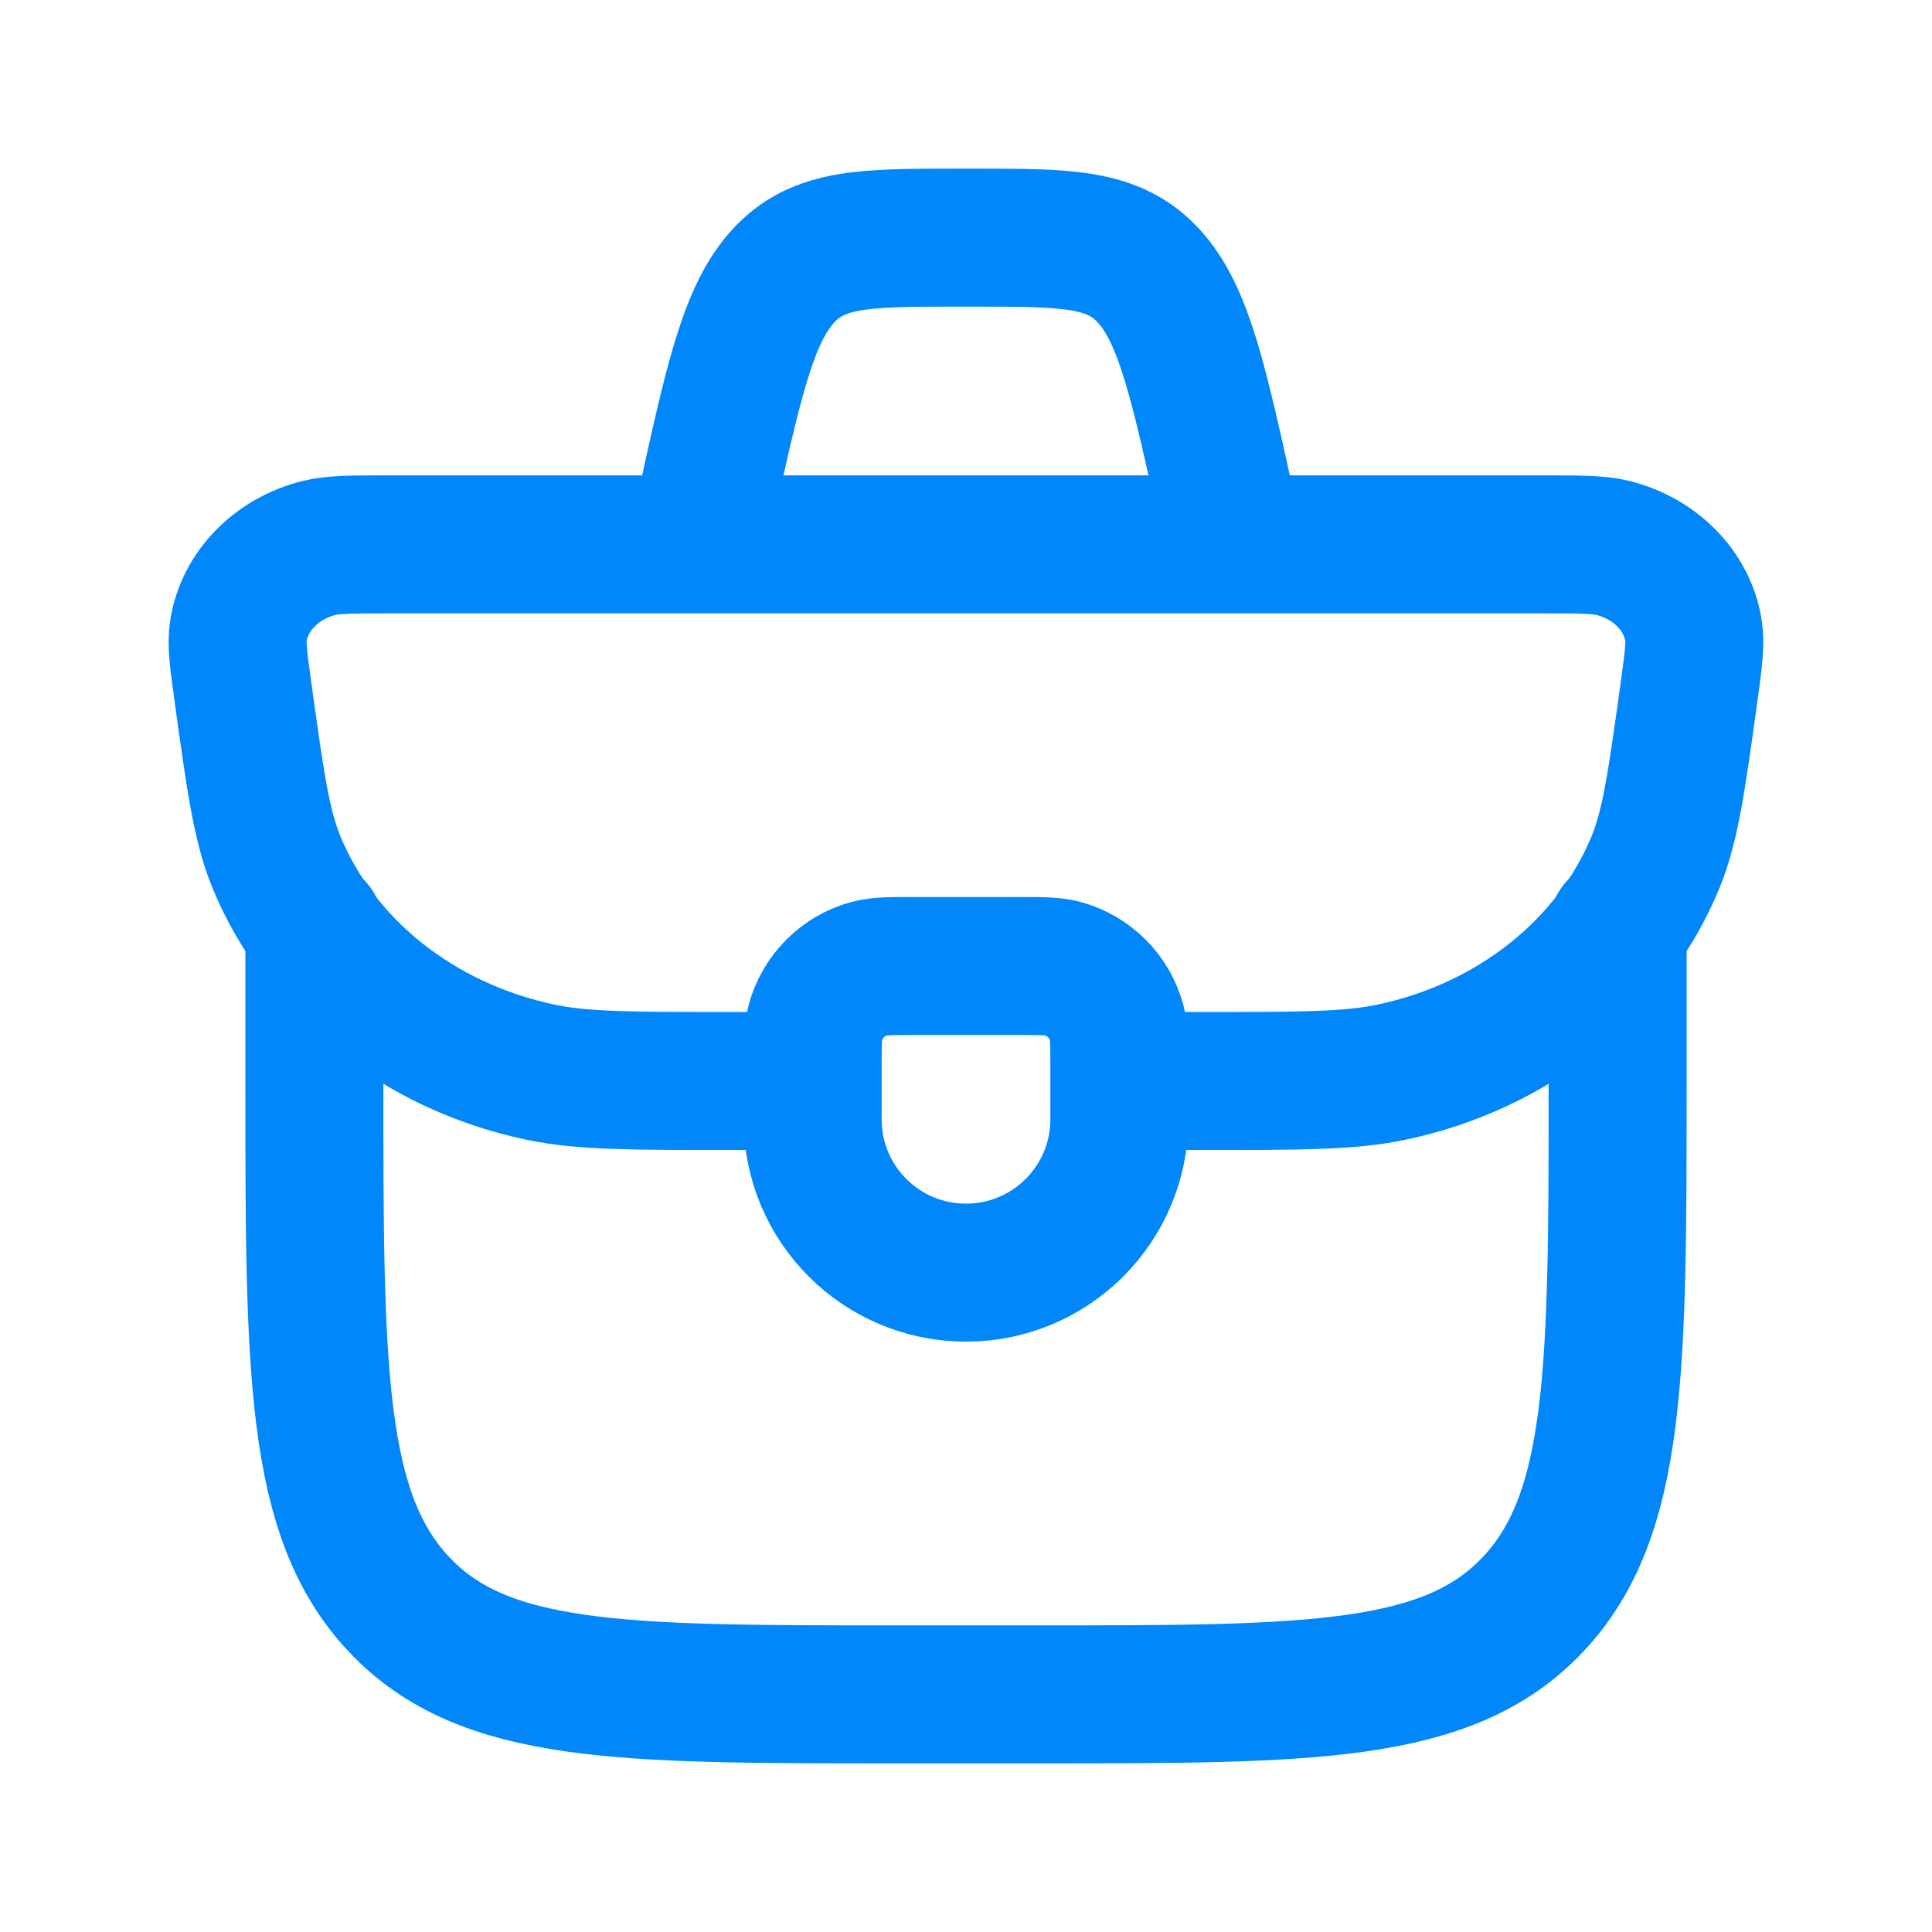
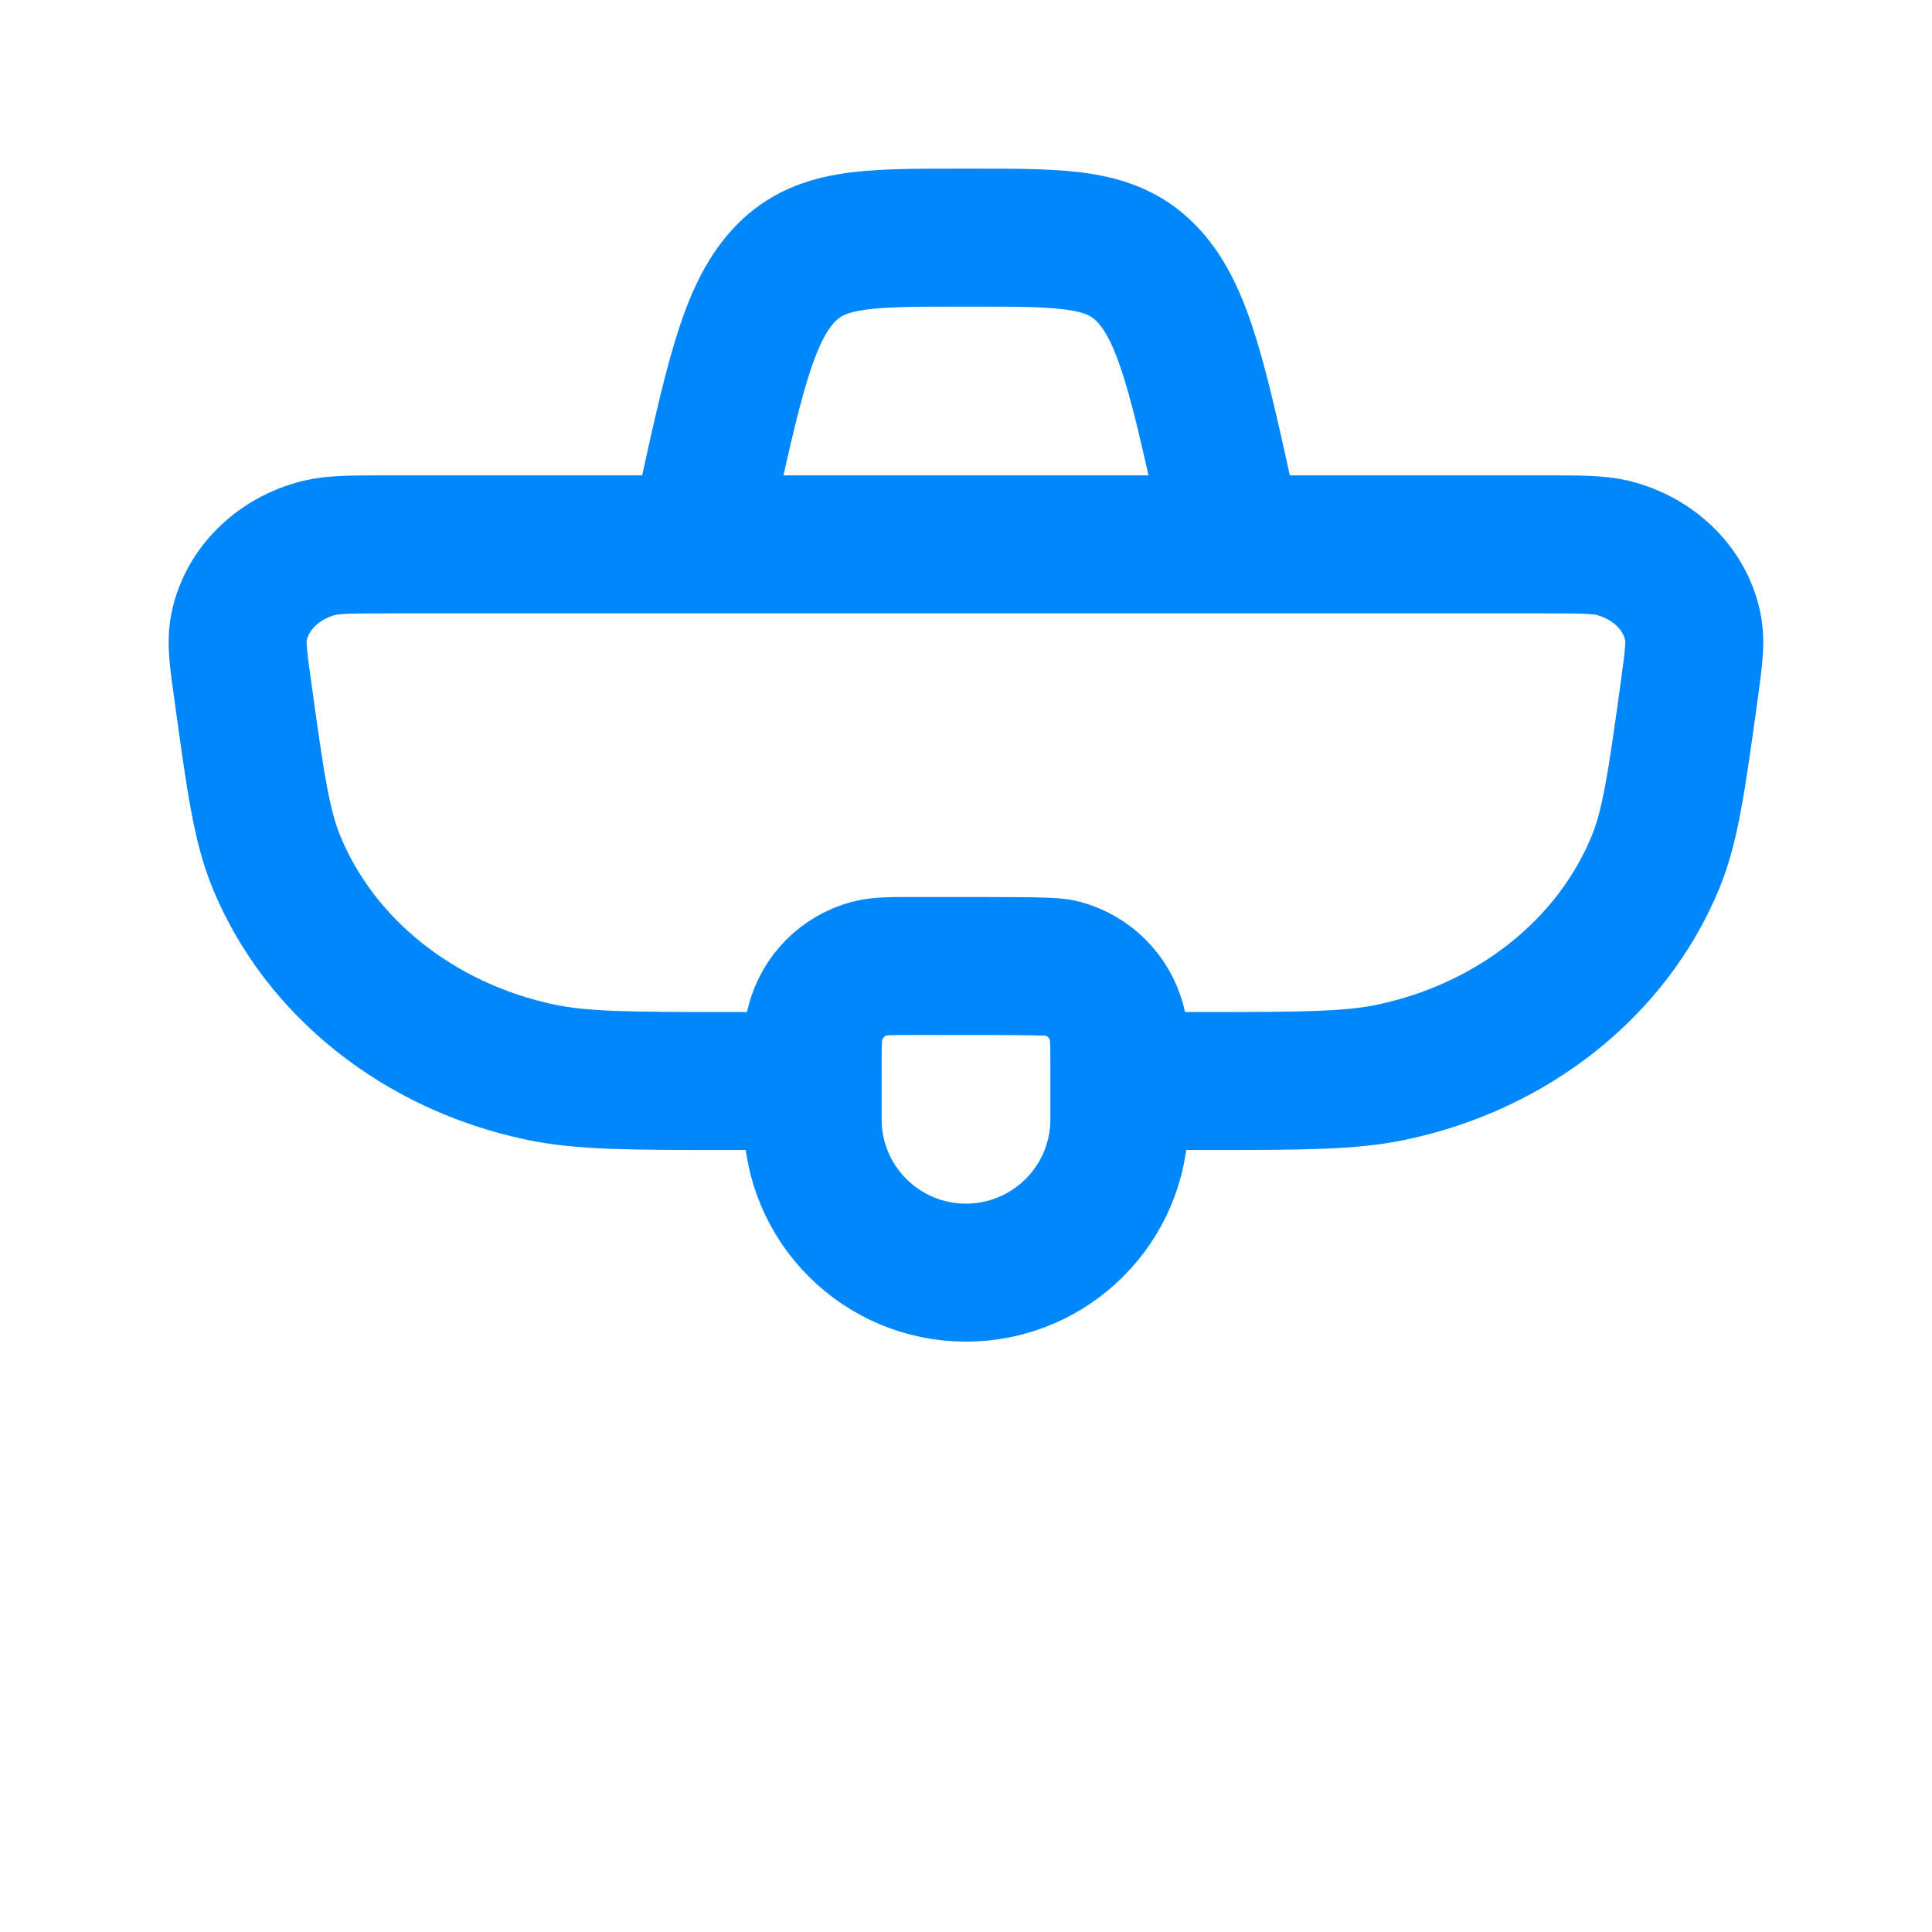
<svg xmlns="http://www.w3.org/2000/svg" width="21" height="21" viewBox="0 0 21 21" fill="none">
-   <path d="M8.833 11.611C8.833 11.353 8.833 11.224 8.862 11.118C8.939 10.83 9.163 10.605 9.451 10.528C9.557 10.5 9.686 10.5 9.944 10.5H11.056C11.314 10.5 11.443 10.5 11.549 10.528C11.836 10.605 12.061 10.83 12.138 11.118C12.167 11.224 12.167 11.353 12.167 11.611V12.167C12.167 13.087 11.42 13.833 10.5 13.833C9.579 13.833 8.833 13.087 8.833 12.167V11.611Z" stroke="#0087FB" stroke-width="1.5" stroke-linecap="round" stroke-linejoin="round" />
+   <path d="M8.833 11.611C8.833 11.353 8.833 11.224 8.862 11.118C8.939 10.83 9.163 10.605 9.451 10.528C9.557 10.5 9.686 10.5 9.944 10.5C11.314 10.5 11.443 10.5 11.549 10.528C11.836 10.605 12.061 10.83 12.138 11.118C12.167 11.224 12.167 11.353 12.167 11.611V12.167C12.167 13.087 11.42 13.833 10.5 13.833C9.579 13.833 8.833 13.087 8.833 12.167V11.611Z" stroke="#0087FB" stroke-width="1.5" stroke-linecap="round" stroke-linejoin="round" />
  <path d="M12.083 11.75H13.069C14.139 11.75 14.674 11.75 15.13 11.653C16.448 11.374 17.524 10.517 17.995 9.371C18.157 8.975 18.224 8.496 18.357 7.538C18.406 7.178 18.431 6.998 18.407 6.851C18.338 6.423 17.994 6.072 17.532 5.956C17.373 5.917 17.172 5.917 16.77 5.917H4.23C3.828 5.917 3.627 5.917 3.468 5.956C3.006 6.072 2.662 6.423 2.592 6.851C2.568 6.998 2.593 7.178 2.643 7.538C2.776 8.496 2.842 8.975 3.005 9.371C3.476 10.517 4.552 11.374 5.87 11.653C6.326 11.75 6.861 11.75 7.931 11.75H8.917" stroke="#0087FB" stroke-width="1.5" />
-   <path d="M3.417 10.084V11.75C3.417 14.893 3.417 16.464 4.339 17.441C5.261 18.417 6.745 18.417 9.713 18.417H11.287C14.255 18.417 15.739 18.417 16.661 17.441C17.583 16.464 17.583 14.893 17.583 11.75V10.084" stroke="#0087FB" stroke-width="1.5" stroke-linecap="round" stroke-linejoin="round" />
  <path d="M13.417 5.917L13.352 5.622C13.031 4.156 12.871 3.422 12.489 3.003C12.107 2.583 11.6 2.583 10.585 2.583H10.415C9.4 2.583 8.893 2.583 8.511 3.003C8.129 3.422 7.968 4.156 7.648 5.622L7.583 5.917" stroke="#0087FB" stroke-width="1.5" />
</svg>